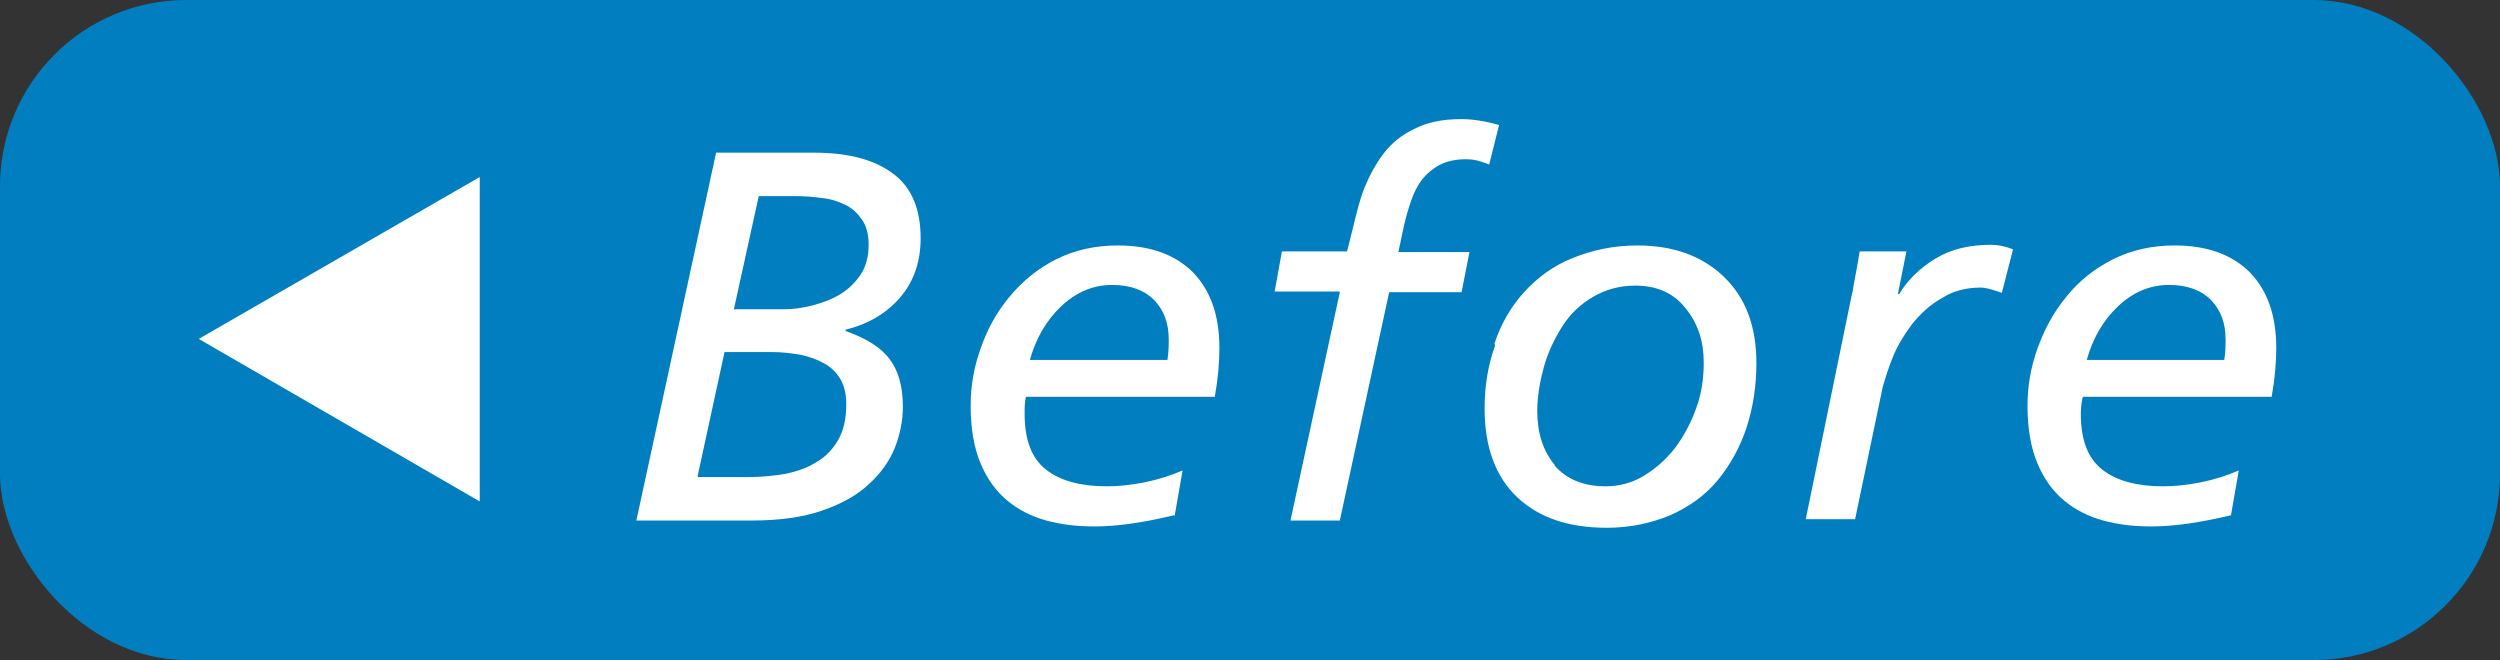
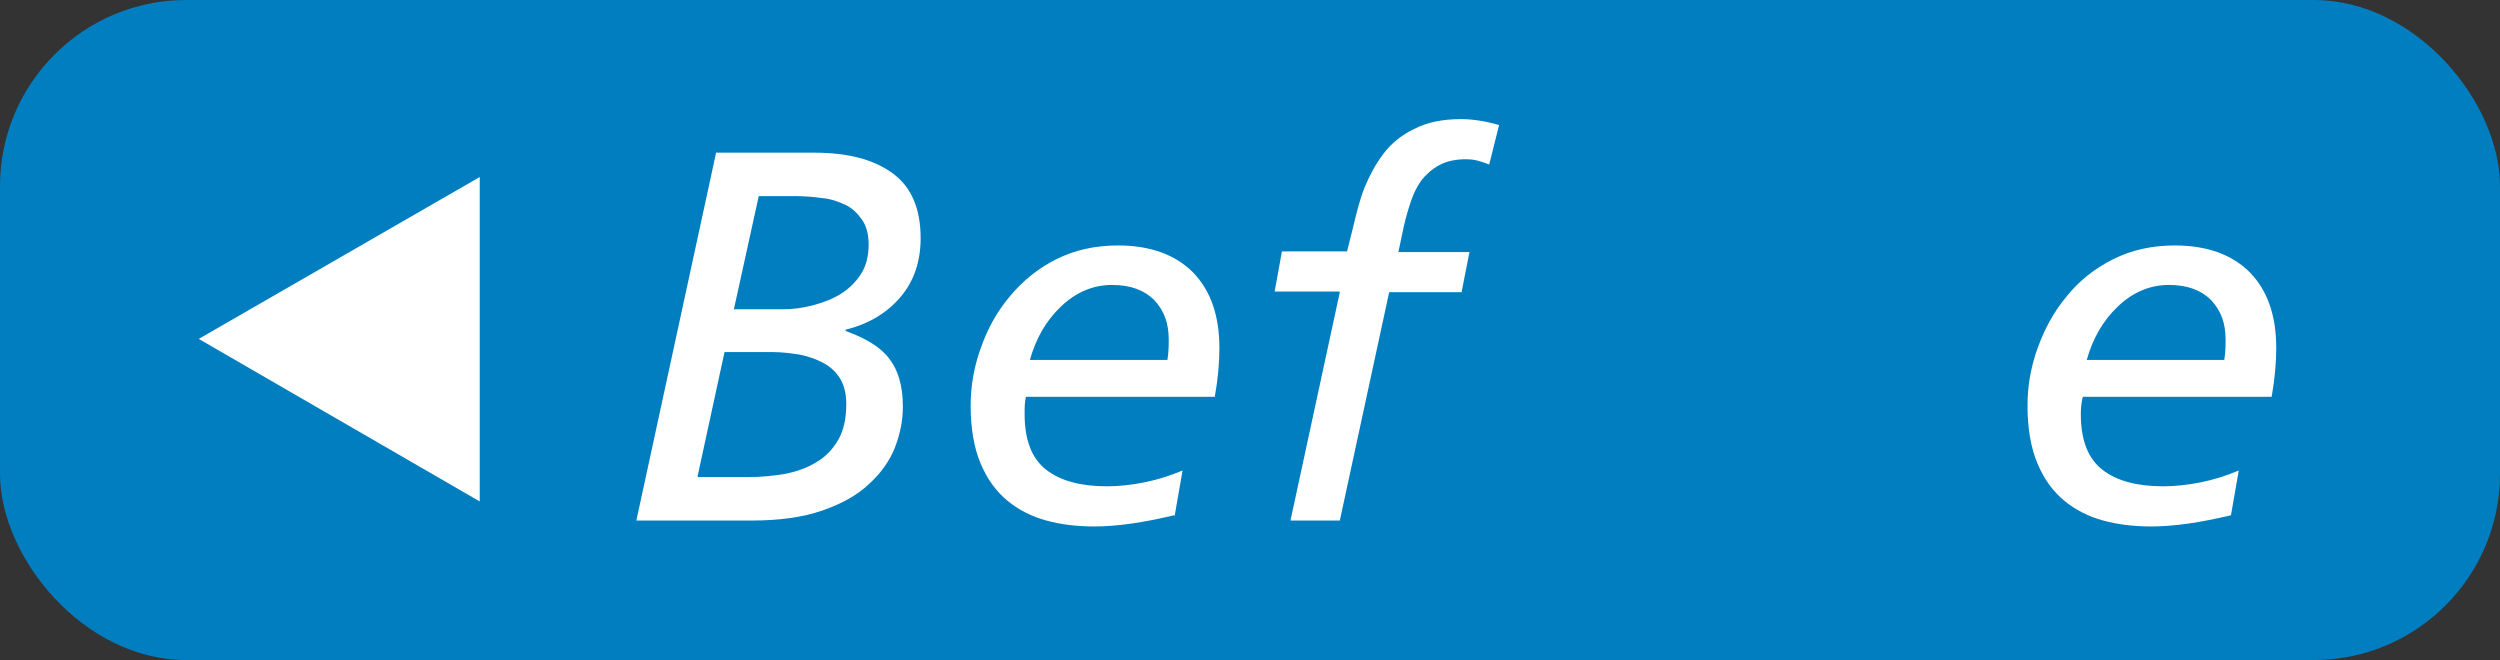
<svg xmlns="http://www.w3.org/2000/svg" id="_レイヤー_1" data-name="レイヤー_1" version="1.1" viewBox="0 0 37.99 10.03">
  <rect x="0" y="0" width="37.99" height="10.03" fill="#333333" stroke="none" />
  <defs>
    <style>
      .st0 {
        fill: #007ec0;
      }

      .st1 {
        fill: #fff;
      }
    </style>
  </defs>
  <rect class="st0" width="37.99" height="10.03" rx="2.83" ry="2.83" />
  <g>
    <path class="st1" d="M10.88,2.32h1.49c.51,0,.9.1,1.19.31s.43.54.43.99c0,.37-.11.67-.32.91s-.49.4-.82.48v.02c.31.11.54.25.67.43.13.17.2.41.2.72,0,.21-.04.41-.12.62-.08.2-.21.39-.4.56-.18.17-.42.3-.71.4-.29.1-.65.15-1.06.15h-1.76l1.21-5.58ZM10.61,7.25h.75c.21,0,.4-.02.58-.05.18-.04.33-.09.47-.18.14-.08.25-.2.33-.34.08-.14.12-.32.12-.54,0-.15-.03-.28-.09-.38-.06-.1-.14-.18-.25-.24-.11-.06-.22-.1-.36-.13-.13-.02-.27-.04-.42-.04h-.73l-.41,1.89ZM11.16,4.7h.73c.16,0,.31-.02.46-.06.15-.04.29-.09.42-.17.13-.08.23-.18.31-.3.08-.12.12-.28.12-.45,0-.15-.03-.28-.1-.38s-.15-.18-.26-.23c-.11-.05-.22-.09-.35-.1-.13-.02-.27-.03-.43-.03h-.53l-.38,1.73Z" />
    <path class="st1" d="M17.84,7.83c-.46.11-.86.17-1.21.17-.27,0-.51-.03-.73-.09-.22-.06-.42-.16-.59-.3-.17-.14-.31-.33-.41-.57-.1-.24-.15-.53-.15-.88,0-.29.05-.58.15-.86.1-.29.24-.55.44-.79s.43-.43.71-.57c.28-.14.59-.21.94-.21.49,0,.87.14,1.14.41.27.28.4.66.4,1.15,0,.21-.02.46-.07.74h-2.87c-.02.08-.02.17-.02.26,0,.4.11.68.33.85s.53.25.92.25c.18,0,.37-.02.57-.06s.39-.1.58-.18l-.12.69ZM17.74,5.47c.02-.12.02-.23.02-.31,0-.25-.07-.44-.22-.6-.15-.15-.36-.23-.64-.23-.29,0-.55.11-.78.33s-.38.49-.47.81h2.09Z" />
    <path class="st1" d="M20.35,4.43h-.98l.11-.61h.99l.1-.4c.05-.21.1-.41.17-.58s.16-.34.28-.5c.12-.16.28-.29.47-.38.19-.1.43-.15.71-.15.18,0,.37.03.58.09l-.15.6s-.1-.04-.18-.06c-.08-.02-.14-.02-.18-.02-.15,0-.29.03-.4.09-.11.06-.2.14-.27.23-.07.1-.12.2-.16.32-.04.12-.08.25-.11.39l-.08.38h1.08l-.12.61h-1.1l-.75,3.47h-.75l.75-3.47Z" />
-     <path class="st1" d="M22.71,5.22c.1-.3.25-.56.45-.78.2-.22.44-.4.74-.52s.62-.19.98-.19c.55,0,.99.16,1.32.48s.49.75.49,1.31c0,.35-.05.67-.15.98-.1.3-.25.57-.44.8-.19.23-.43.4-.72.53-.29.12-.61.19-.96.19-.58,0-1.03-.15-1.36-.46-.33-.31-.5-.76-.5-1.35,0-.34.05-.66.16-.96ZM23.62,7.07c.18.21.44.32.78.32.2,0,.4-.05.58-.16.18-.11.34-.25.48-.43.13-.18.24-.38.32-.61.08-.22.11-.45.11-.68,0-.33-.09-.6-.28-.83-.18-.23-.44-.34-.76-.34-.24,0-.45.06-.64.17-.19.11-.35.26-.47.45s-.22.4-.28.62-.1.45-.1.66c0,.34.09.62.27.83Z" />
-     <path class="st1" d="M28.15,4.45l.02-.13c.04-.21.07-.37.09-.5h.71l-.13.65h.02c.13-.22.32-.4.55-.54s.51-.21.84-.21c.11,0,.22.02.34.07l-.17.66c-.14-.05-.25-.08-.32-.08-.22,0-.42.05-.59.16-.18.1-.32.23-.45.39-.12.16-.22.32-.29.49-.07.17-.12.33-.16.47l-.42,2.01h-.75l.71-3.46Z" />
    <path class="st1" d="M33.9,7.83c-.46.11-.86.17-1.21.17-.27,0-.51-.03-.73-.09s-.42-.16-.59-.3-.31-.33-.41-.57-.15-.53-.15-.88c0-.29.05-.58.15-.86s.24-.55.44-.79c.19-.24.43-.43.71-.57.28-.14.59-.21.94-.21.49,0,.87.14,1.14.41.27.28.4.66.4,1.15,0,.21-.02.46-.07.74h-2.87c-.02.08-.03.17-.03.26,0,.4.11.68.33.85.22.17.53.25.92.25.18,0,.37-.02.57-.06.2-.04.39-.1.58-.18l-.12.69ZM33.8,5.47c.02-.12.02-.23.02-.31,0-.25-.07-.44-.22-.6-.15-.15-.36-.23-.64-.23-.29,0-.55.11-.78.33s-.38.49-.47.81h2.09Z" />
  </g>
  <polygon class="st1" points="3.02 5.15 7.29 7.62 7.29 2.69 3.02 5.15" />
</svg>